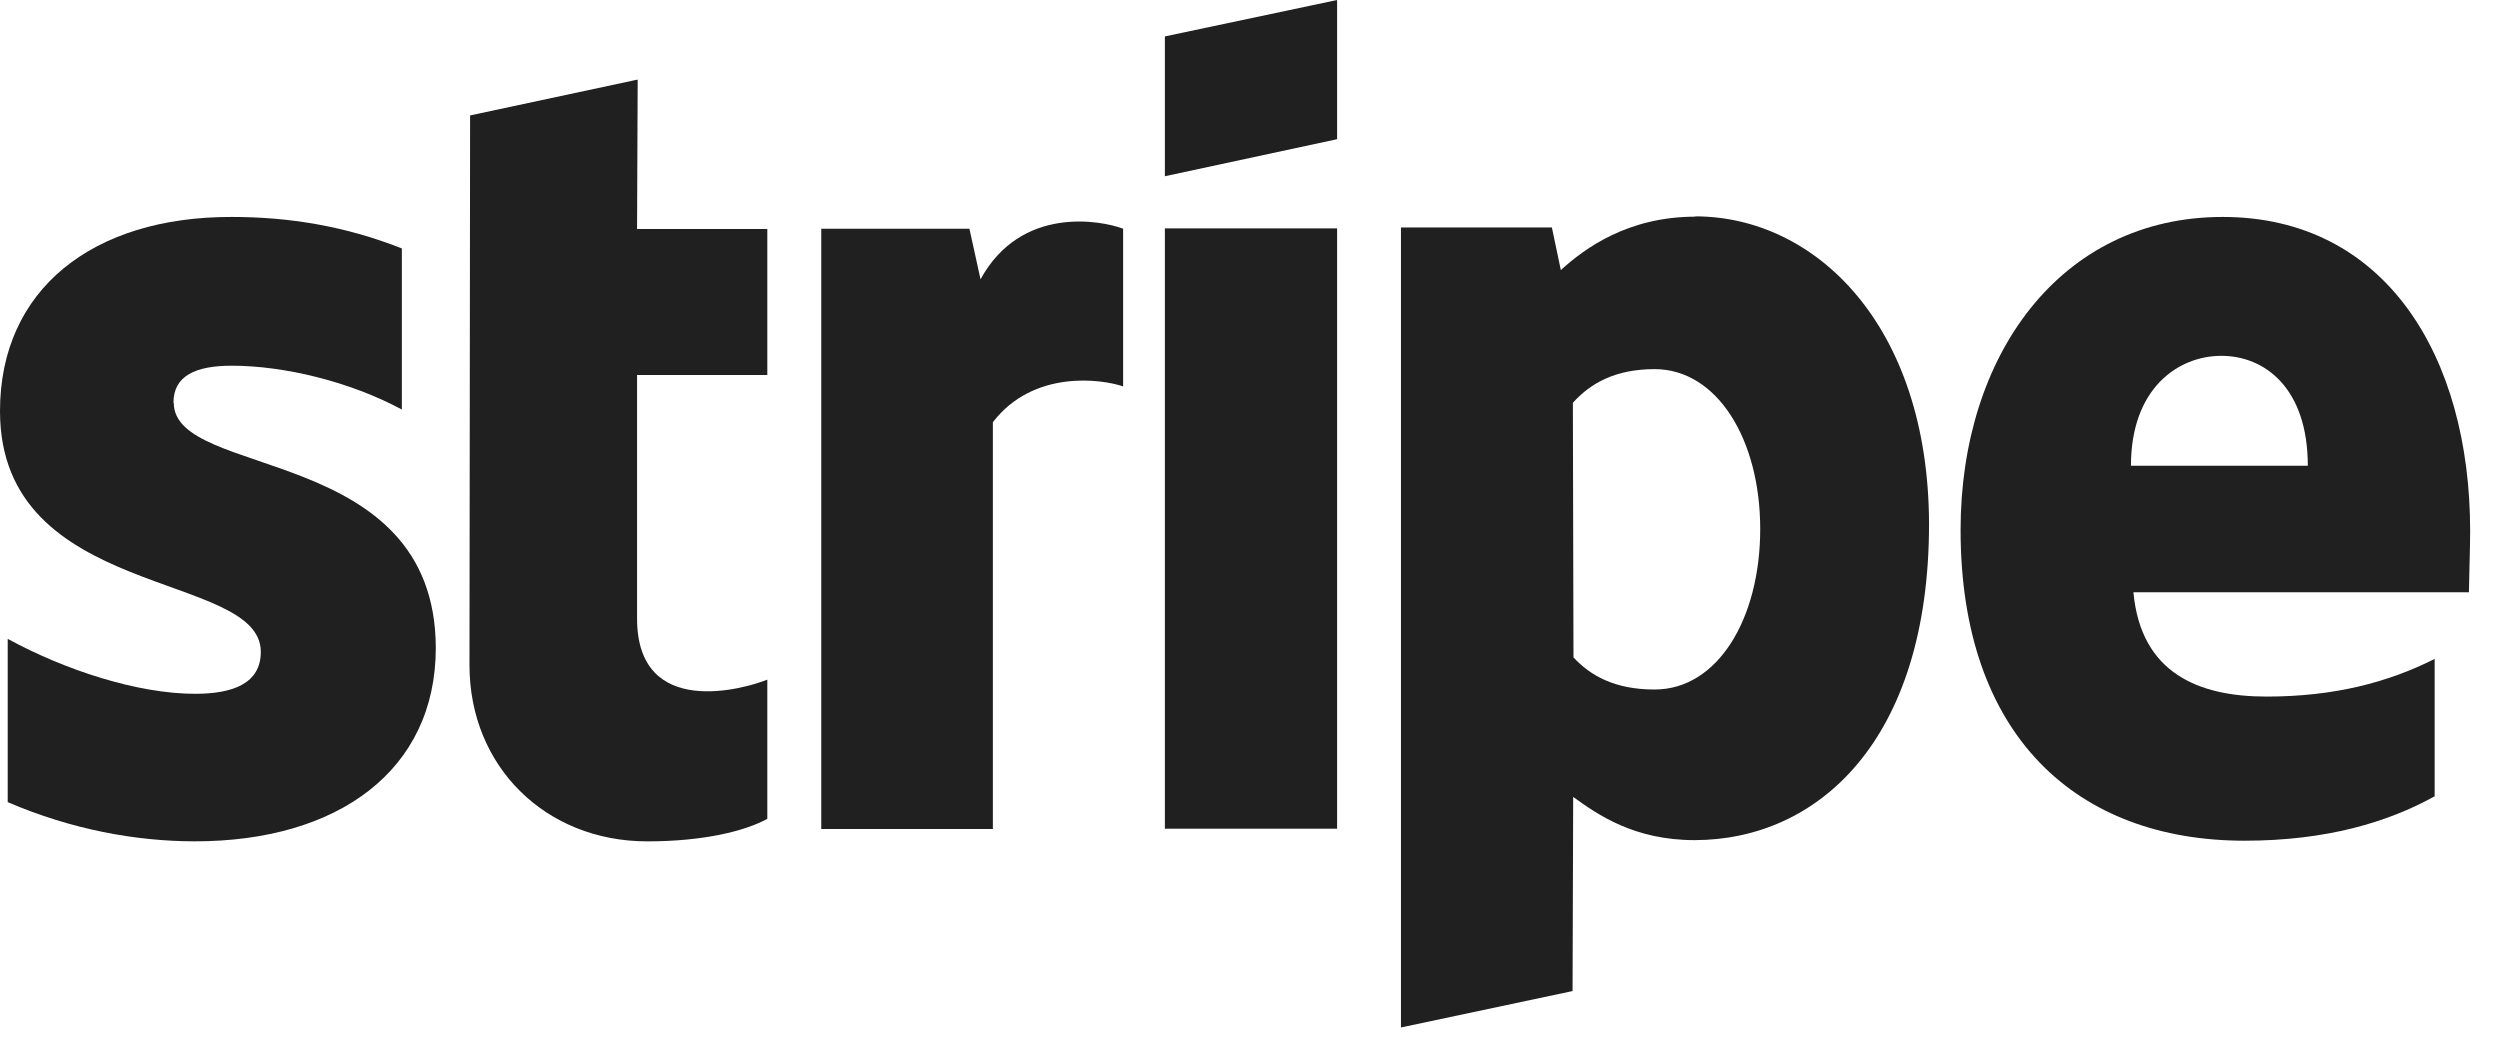
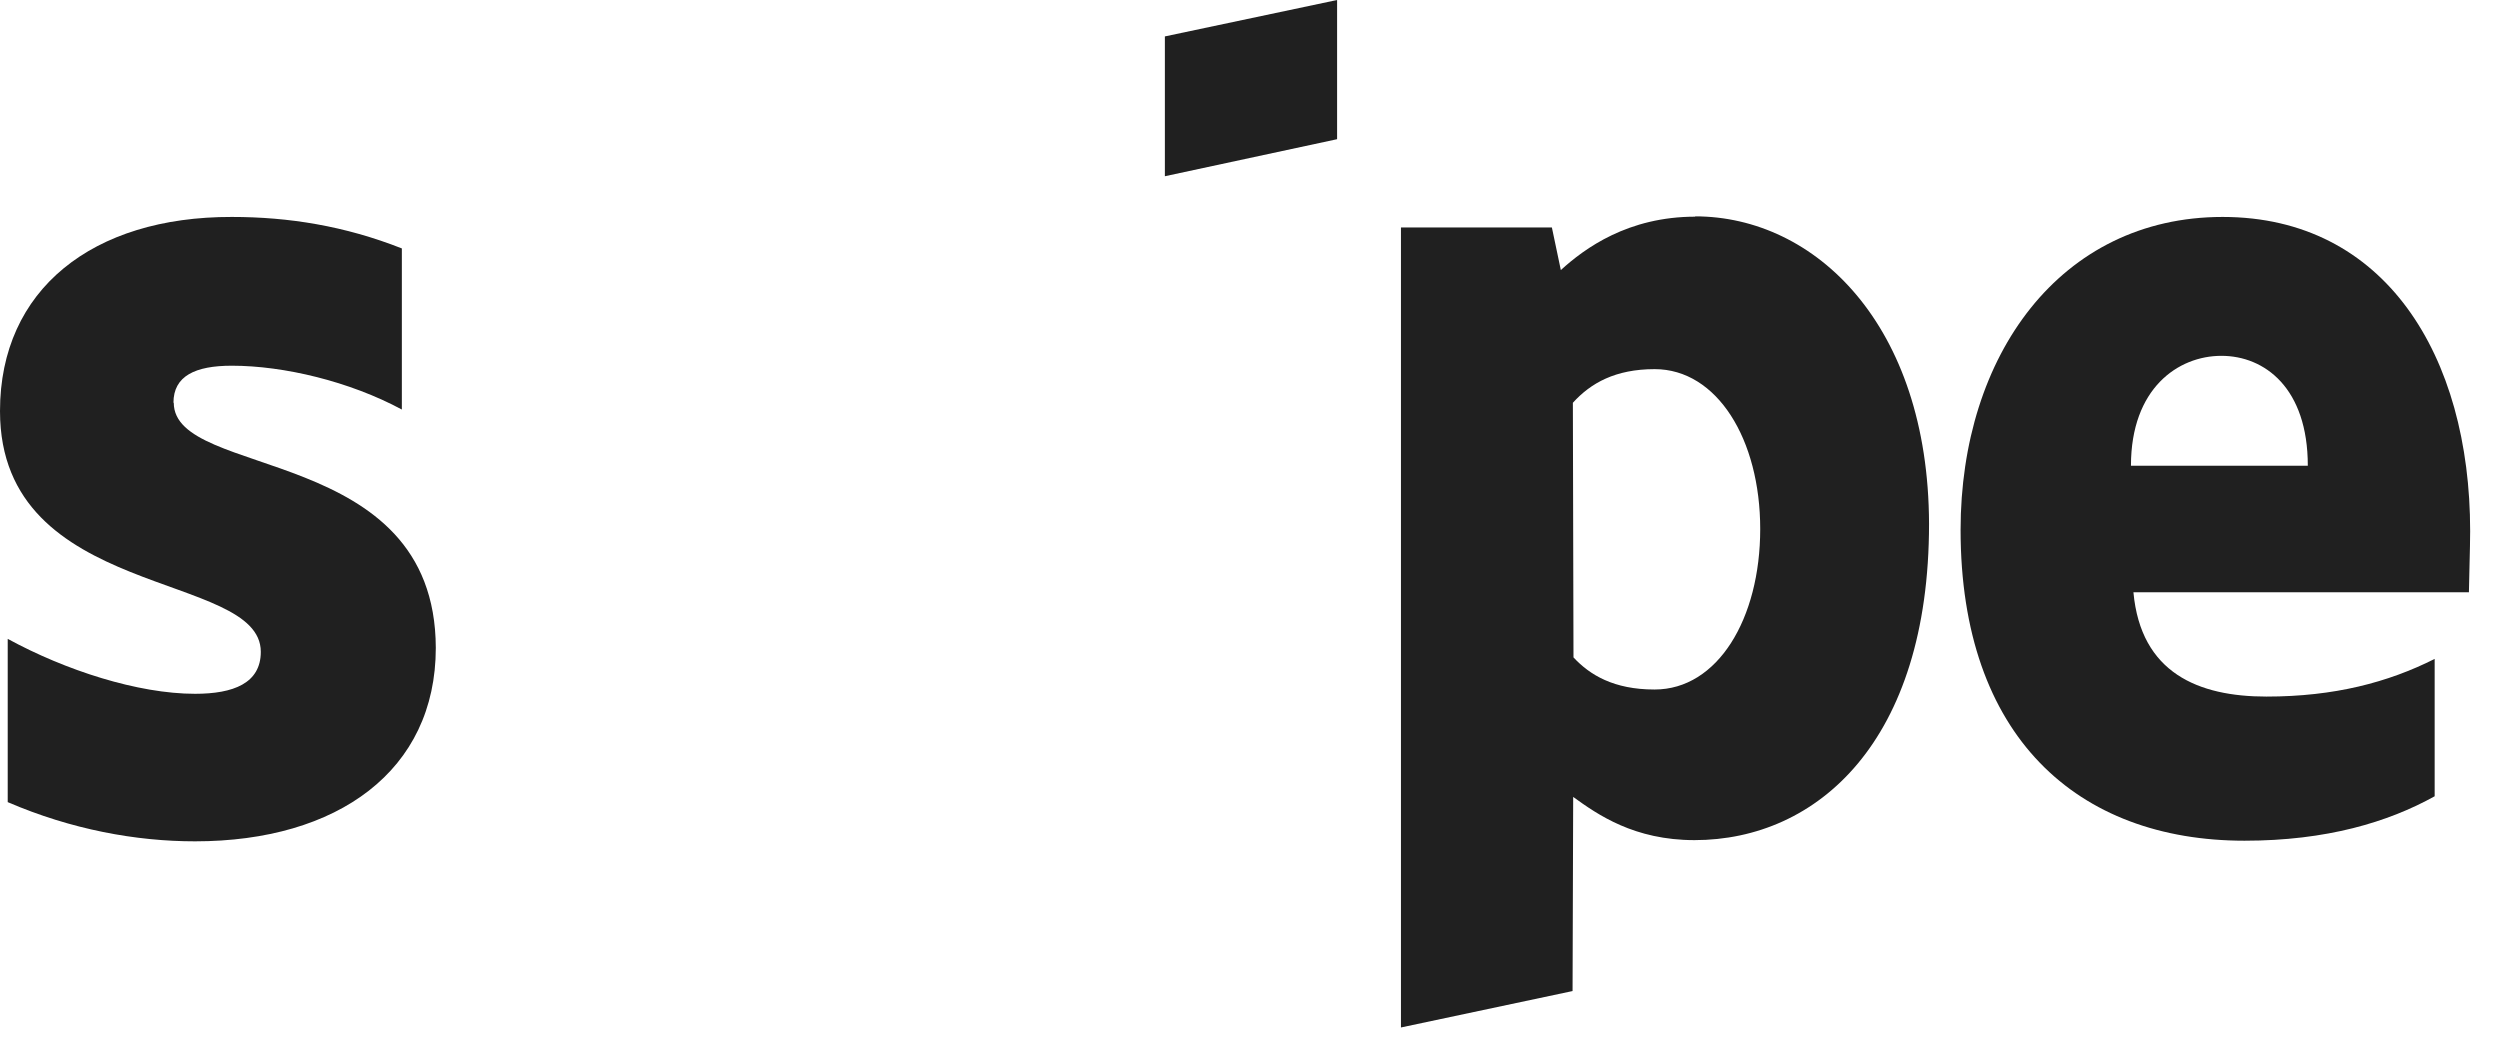
<svg xmlns="http://www.w3.org/2000/svg" width="81" height="34" viewBox="0 0 81 34" fill="none">
  <path fill-rule="evenodd" clip-rule="evenodd" d="M80.033 17.209C80.033 11.519 77.273 7.029 72.013 7.029C66.753 7.029 63.523 11.519 63.523 17.169C63.523 23.859 67.303 27.239 72.723 27.239C75.373 27.239 77.373 26.639 78.883 25.799V21.349C77.373 22.109 75.633 22.569 73.433 22.569C71.233 22.569 69.363 21.809 69.123 19.189H79.993C79.993 18.899 80.033 17.749 80.033 17.209ZM69.043 15.089C69.043 12.579 70.573 11.529 71.973 11.529C73.373 11.529 74.773 12.569 74.773 15.089H69.033H69.043Z" fill="#202020" />
  <path fill-rule="evenodd" clip-rule="evenodd" d="M54.931 7.02C52.751 7.02 51.351 8.04 50.571 8.75L50.281 7.37H45.391V33.29L50.951 32.11L50.971 25.82C51.771 26.4 52.951 27.22 54.901 27.22C58.881 27.22 62.501 24.02 62.501 16.97C62.481 10.52 58.811 7.01 54.921 7.01L54.931 7.02ZM53.601 22.34C52.291 22.34 51.511 21.87 50.981 21.3L50.961 13.05C51.541 12.41 52.341 11.96 53.611 11.96C55.631 11.96 57.031 14.23 57.031 17.14C57.031 20.05 55.651 22.34 53.611 22.34H53.601Z" fill="#202020" />
  <path fill-rule="evenodd" clip-rule="evenodd" d="M37.742 5.71L43.322 4.51V0L37.742 1.18V5.71Z" fill="#202020" />
-   <path d="M43.322 7.4H37.742V26.85H43.322V7.4Z" fill="#202020" />
-   <path fill-rule="evenodd" clip-rule="evenodd" d="M31.769 9.05L31.409 7.41H26.609V26.86H32.169V13.68C33.479 11.97 35.699 12.28 36.389 12.52V7.41C35.679 7.14 33.079 6.65 31.769 9.05Z" fill="#202020" />
-   <path fill-rule="evenodd" clip-rule="evenodd" d="M20.651 2.58L15.231 3.74L15.211 21.55C15.211 24.84 17.681 27.26 20.971 27.26C22.791 27.26 24.131 26.93 24.861 26.53V22.02C24.151 22.31 20.641 23.33 20.641 20.04V12.15H24.861V7.42H20.641L20.661 2.6L20.651 2.58Z" fill="#202020" />
  <path fill-rule="evenodd" clip-rule="evenodd" d="M5.62 13.049C5.62 12.179 6.33 11.849 7.51 11.849C9.2 11.849 11.33 12.359 13.02 13.269V8.049C11.17 7.319 9.35 7.029 7.51 7.029C3 7.019 0 9.379 0 13.319C0 19.459 8.45 18.479 8.45 21.119C8.45 22.139 7.56 22.479 6.32 22.479C4.47 22.479 2.12 21.719 0.25 20.699V25.989C2.32 26.879 4.41 27.259 6.32 27.259C10.94 27.259 14.12 24.969 14.12 20.989C14.1 14.369 5.63 15.539 5.63 13.049H5.62Z" fill="#202020" />
</svg>